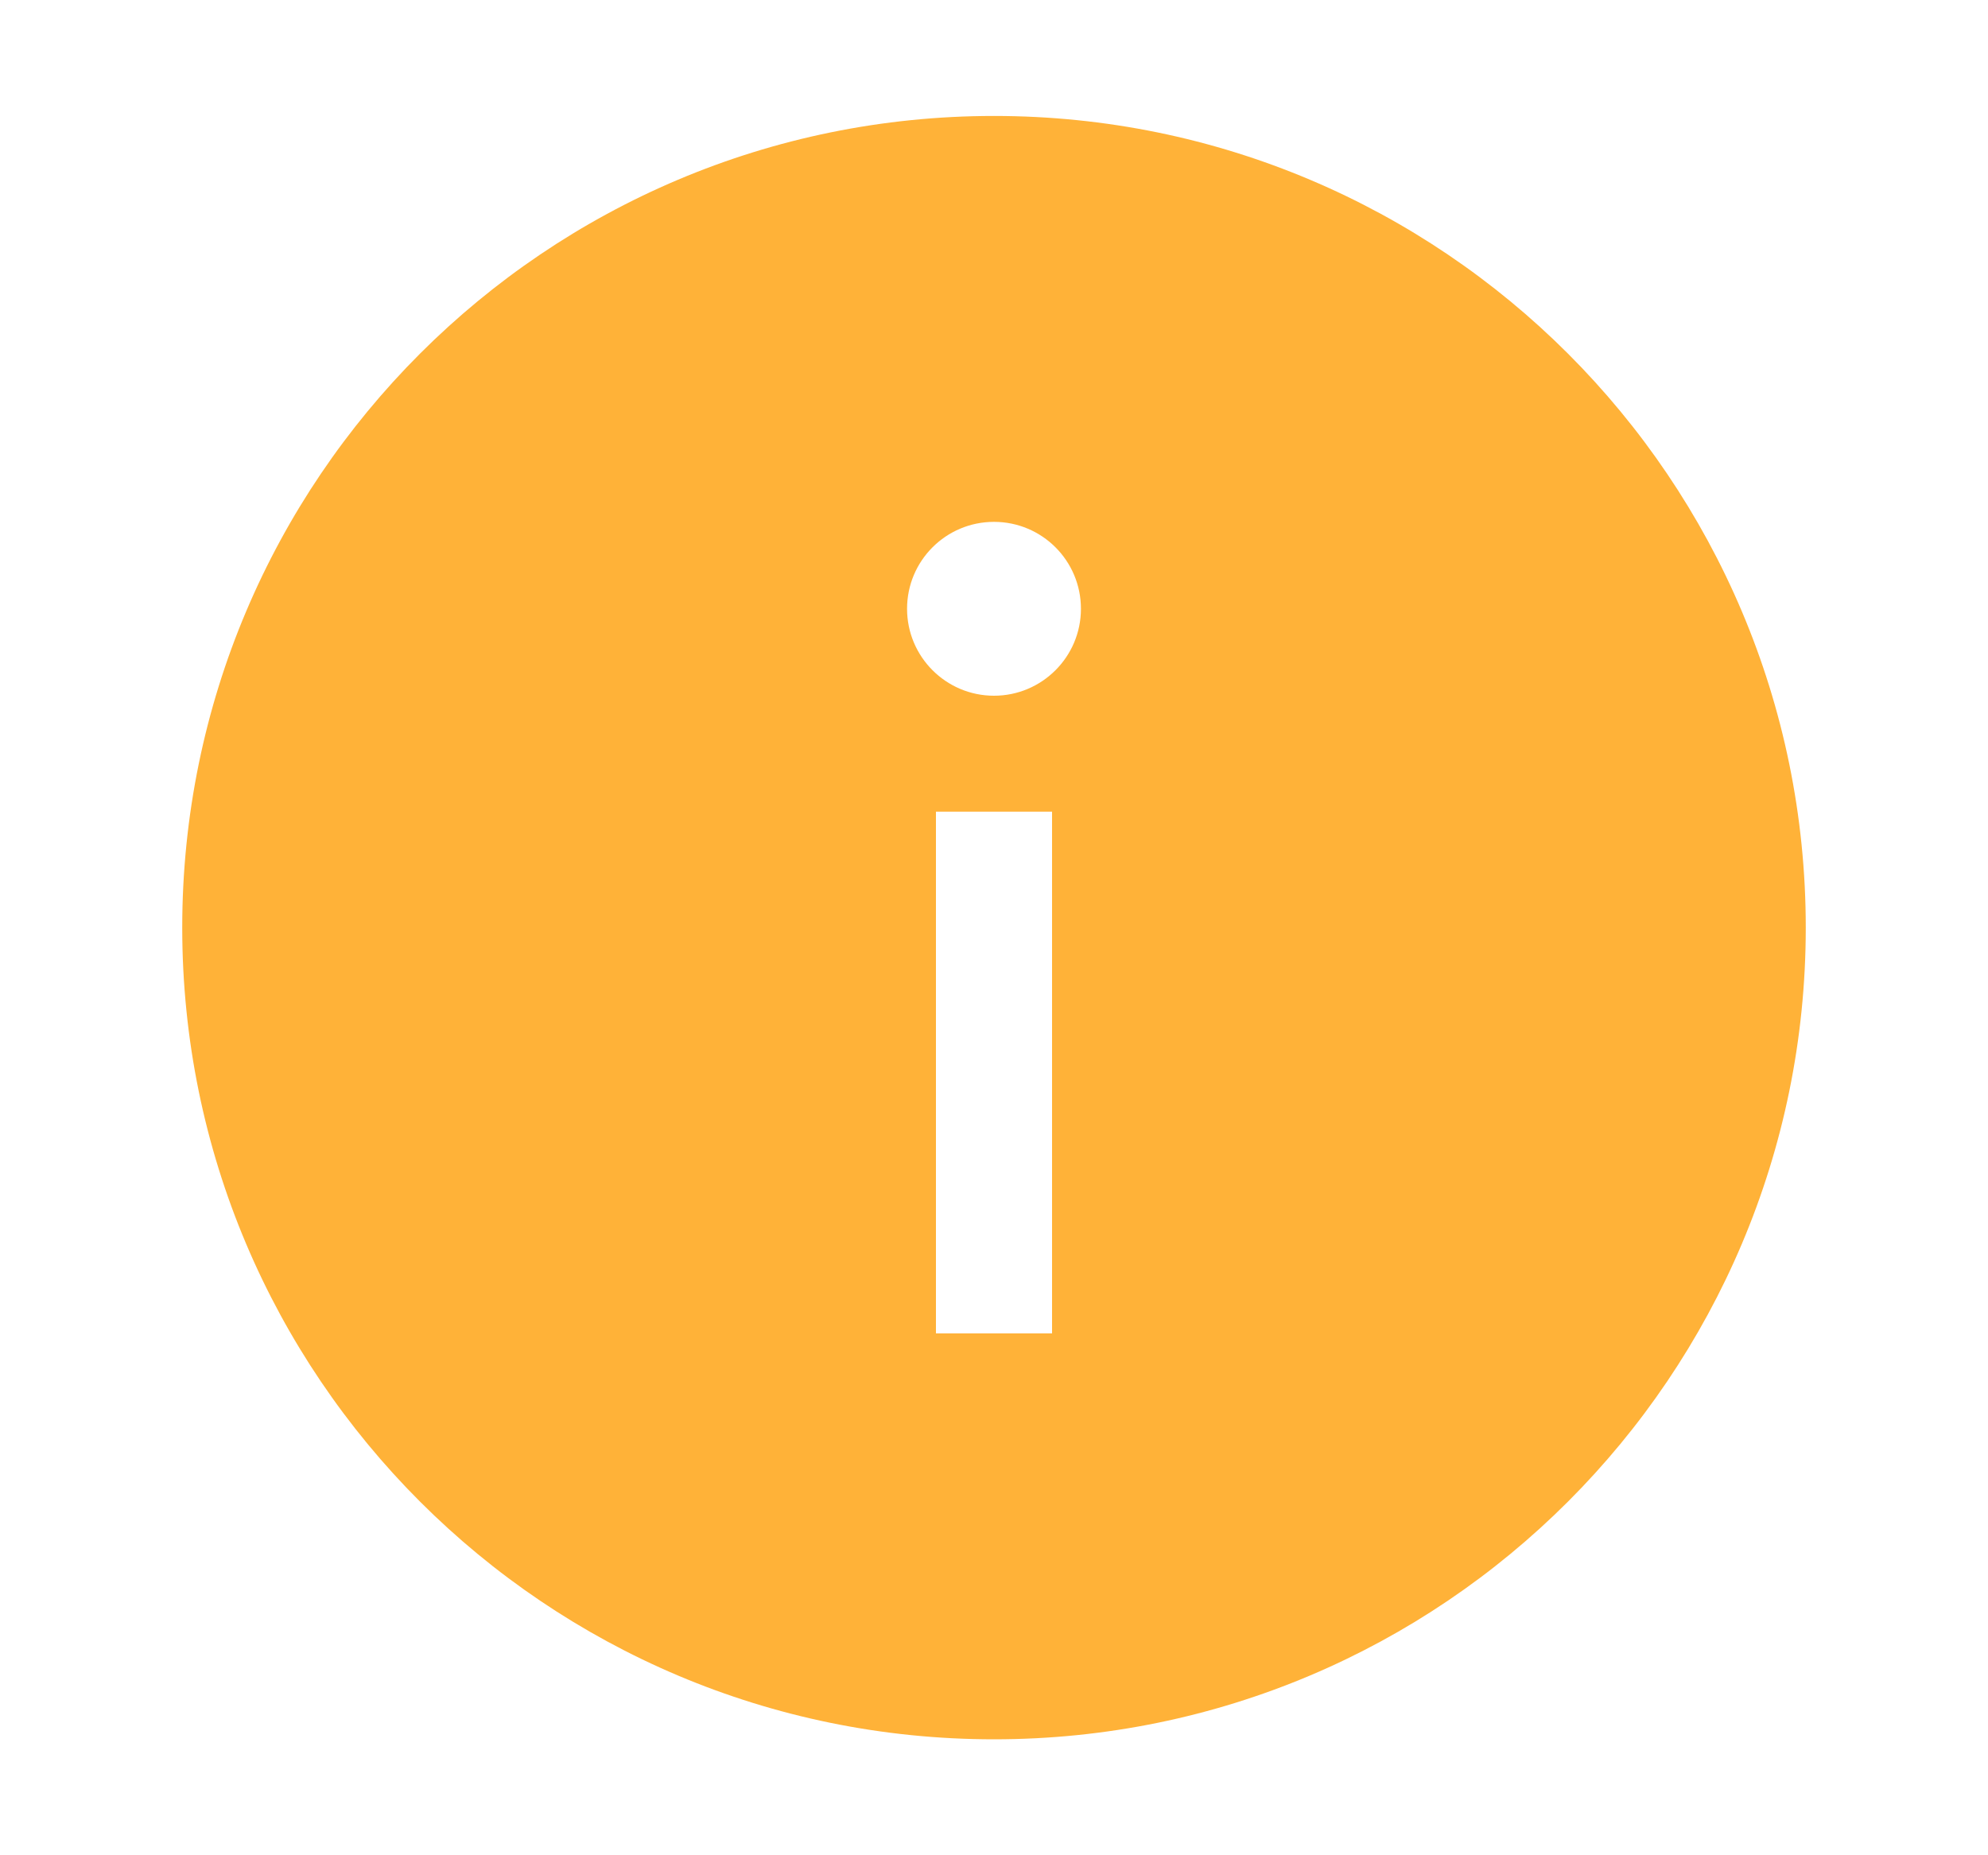
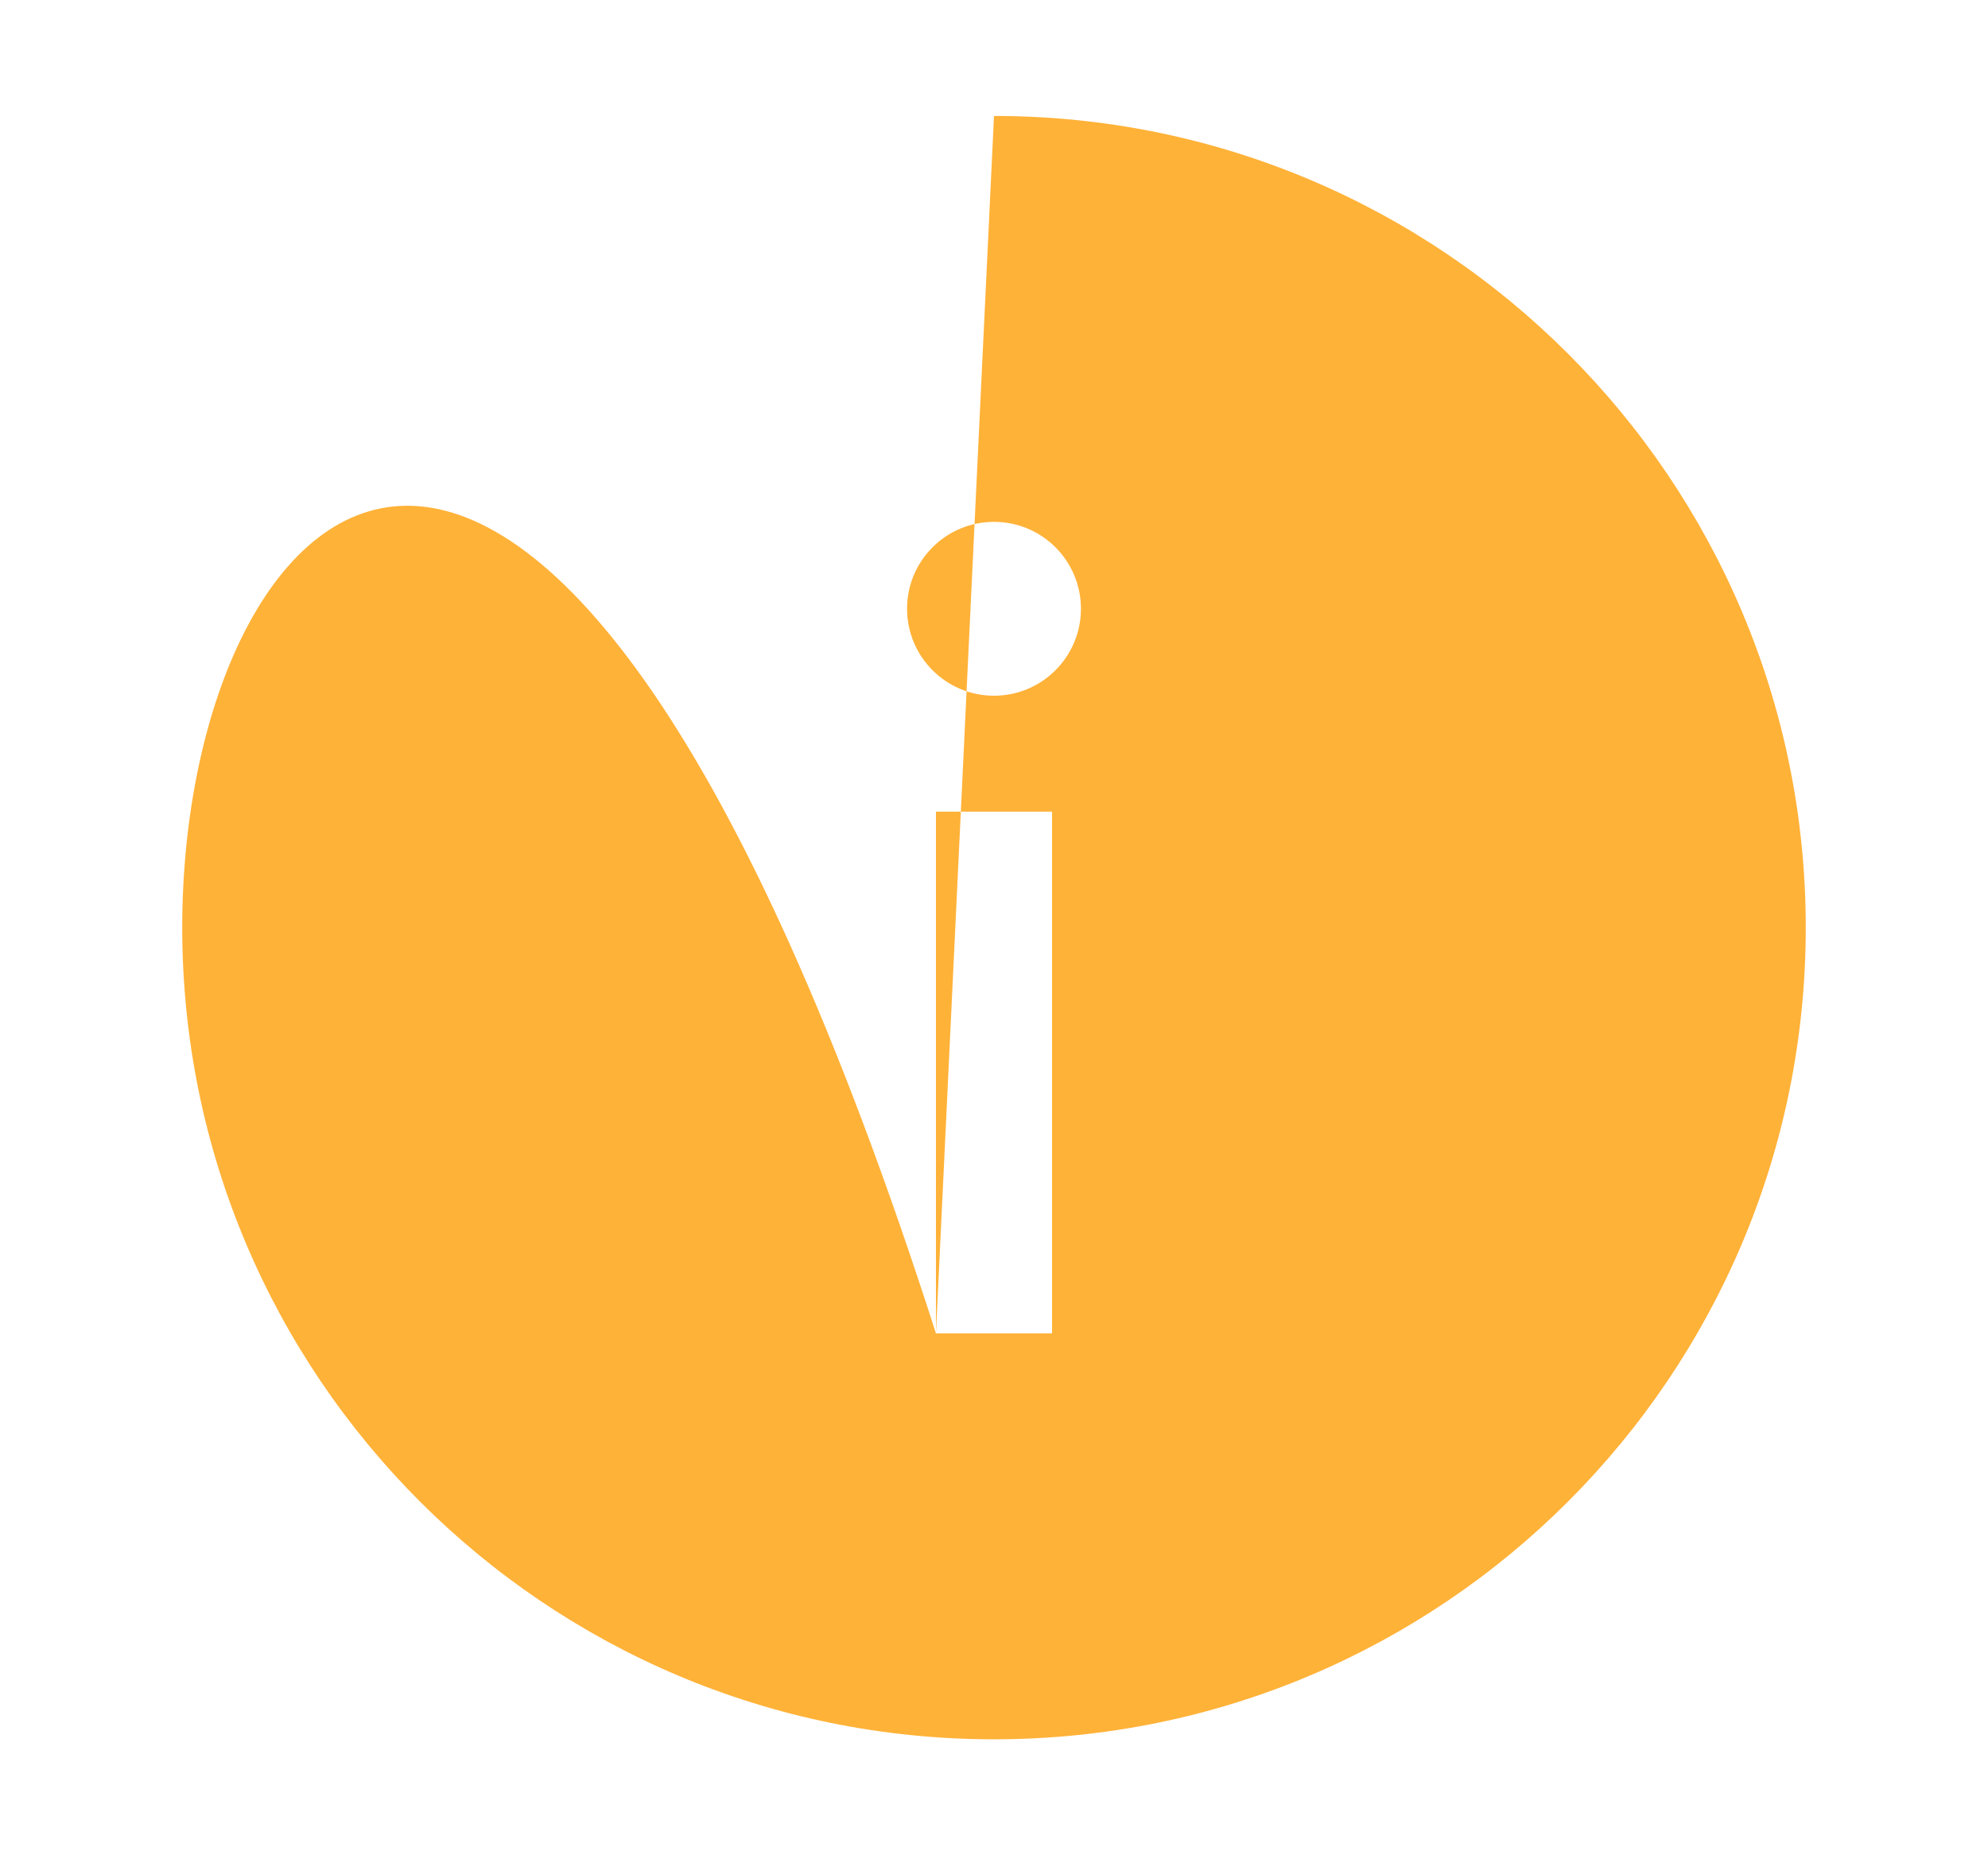
<svg xmlns="http://www.w3.org/2000/svg" width="15" height="14" viewBox="0 0 15 14" fill="none">
  <g id="Info filled">
-     <path id="Vector" fill-rule="evenodd" clip-rule="evenodd" d="M7.5 5.25C7.138 5.25 6.844 4.956 6.844 4.594C6.844 4.231 7.138 3.938 7.5 3.938C7.862 3.938 8.156 4.231 8.156 4.594C8.156 4.956 7.862 5.25 7.5 5.25ZM7.062 10.062H7.938V6.125H7.062V10.062ZM7.5 0.875C4.117 0.875 1.375 3.617 1.375 7C1.375 10.383 4.117 13.125 7.5 13.125C10.883 13.125 13.625 10.383 13.625 7C13.625 3.617 10.883 0.875 7.5 0.875Z" fill="#FFB238" />
+     <path id="Vector" fill-rule="evenodd" clip-rule="evenodd" d="M7.5 5.25C7.138 5.25 6.844 4.956 6.844 4.594C6.844 4.231 7.138 3.938 7.5 3.938C7.862 3.938 8.156 4.231 8.156 4.594C8.156 4.956 7.862 5.25 7.5 5.25ZM7.062 10.062H7.938V6.125H7.062V10.062ZC4.117 0.875 1.375 3.617 1.375 7C1.375 10.383 4.117 13.125 7.5 13.125C10.883 13.125 13.625 10.383 13.625 7C13.625 3.617 10.883 0.875 7.5 0.875Z" fill="#FFB238" />
  </g>
</svg>